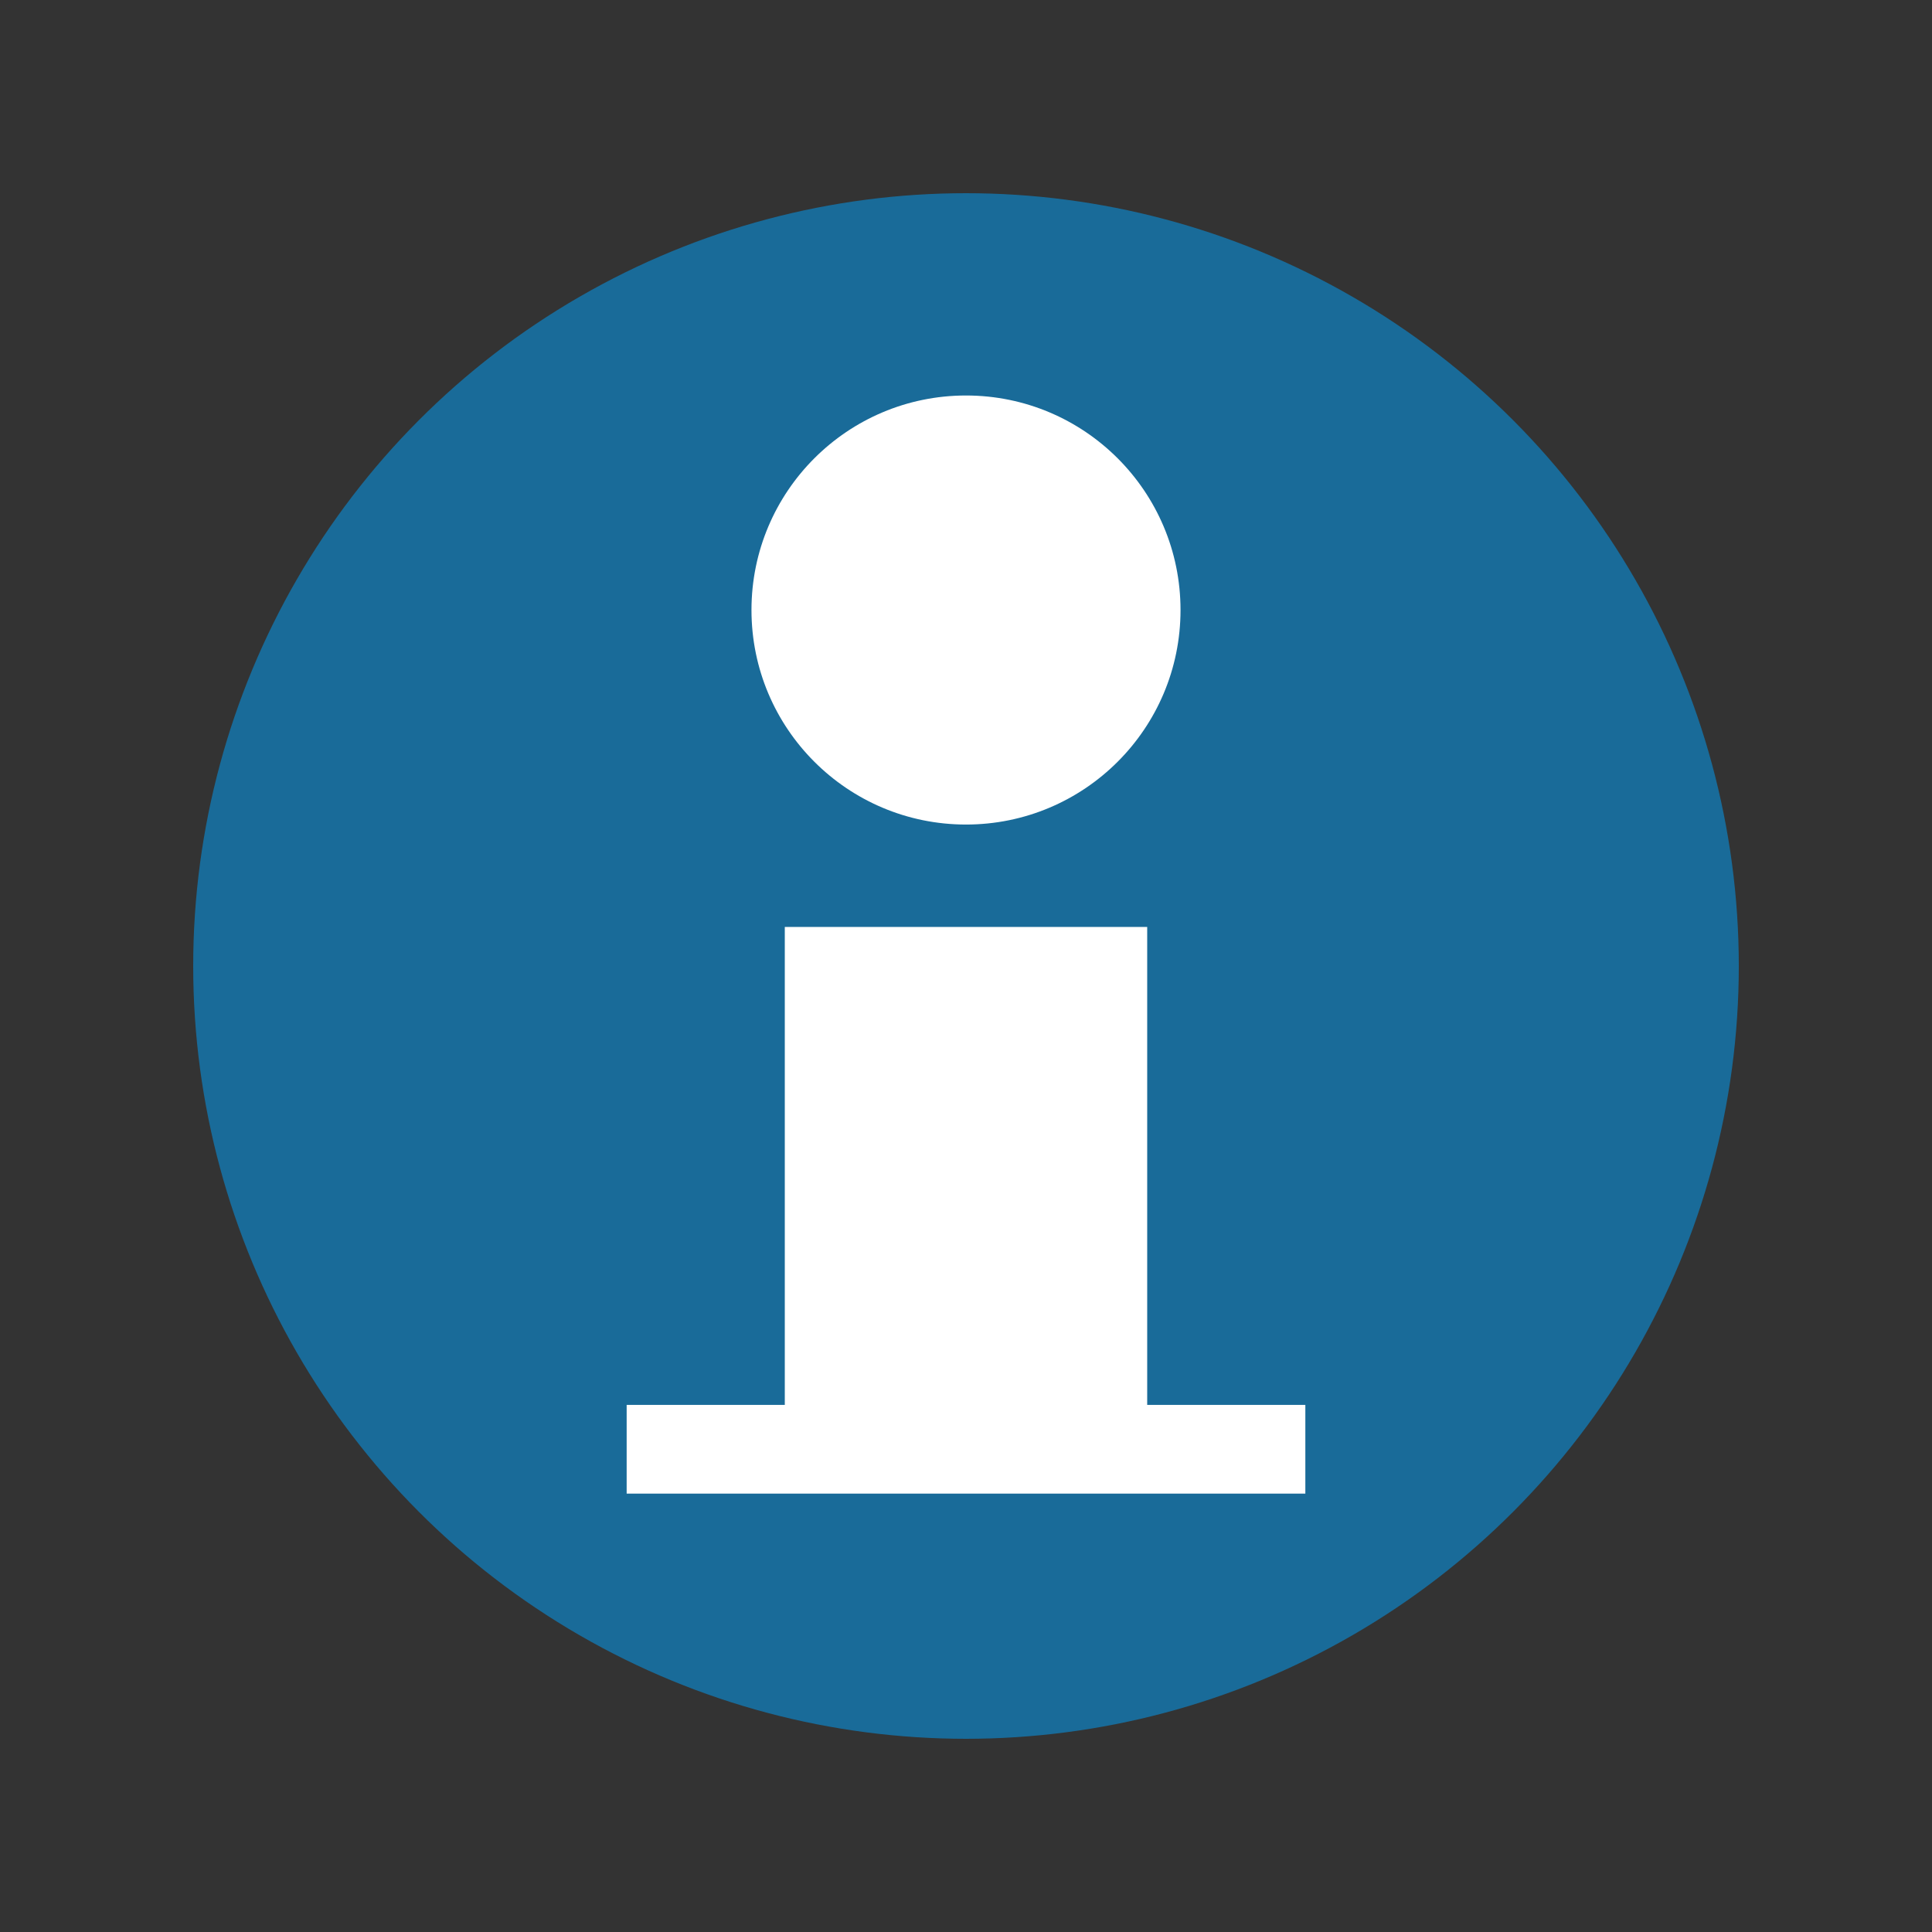
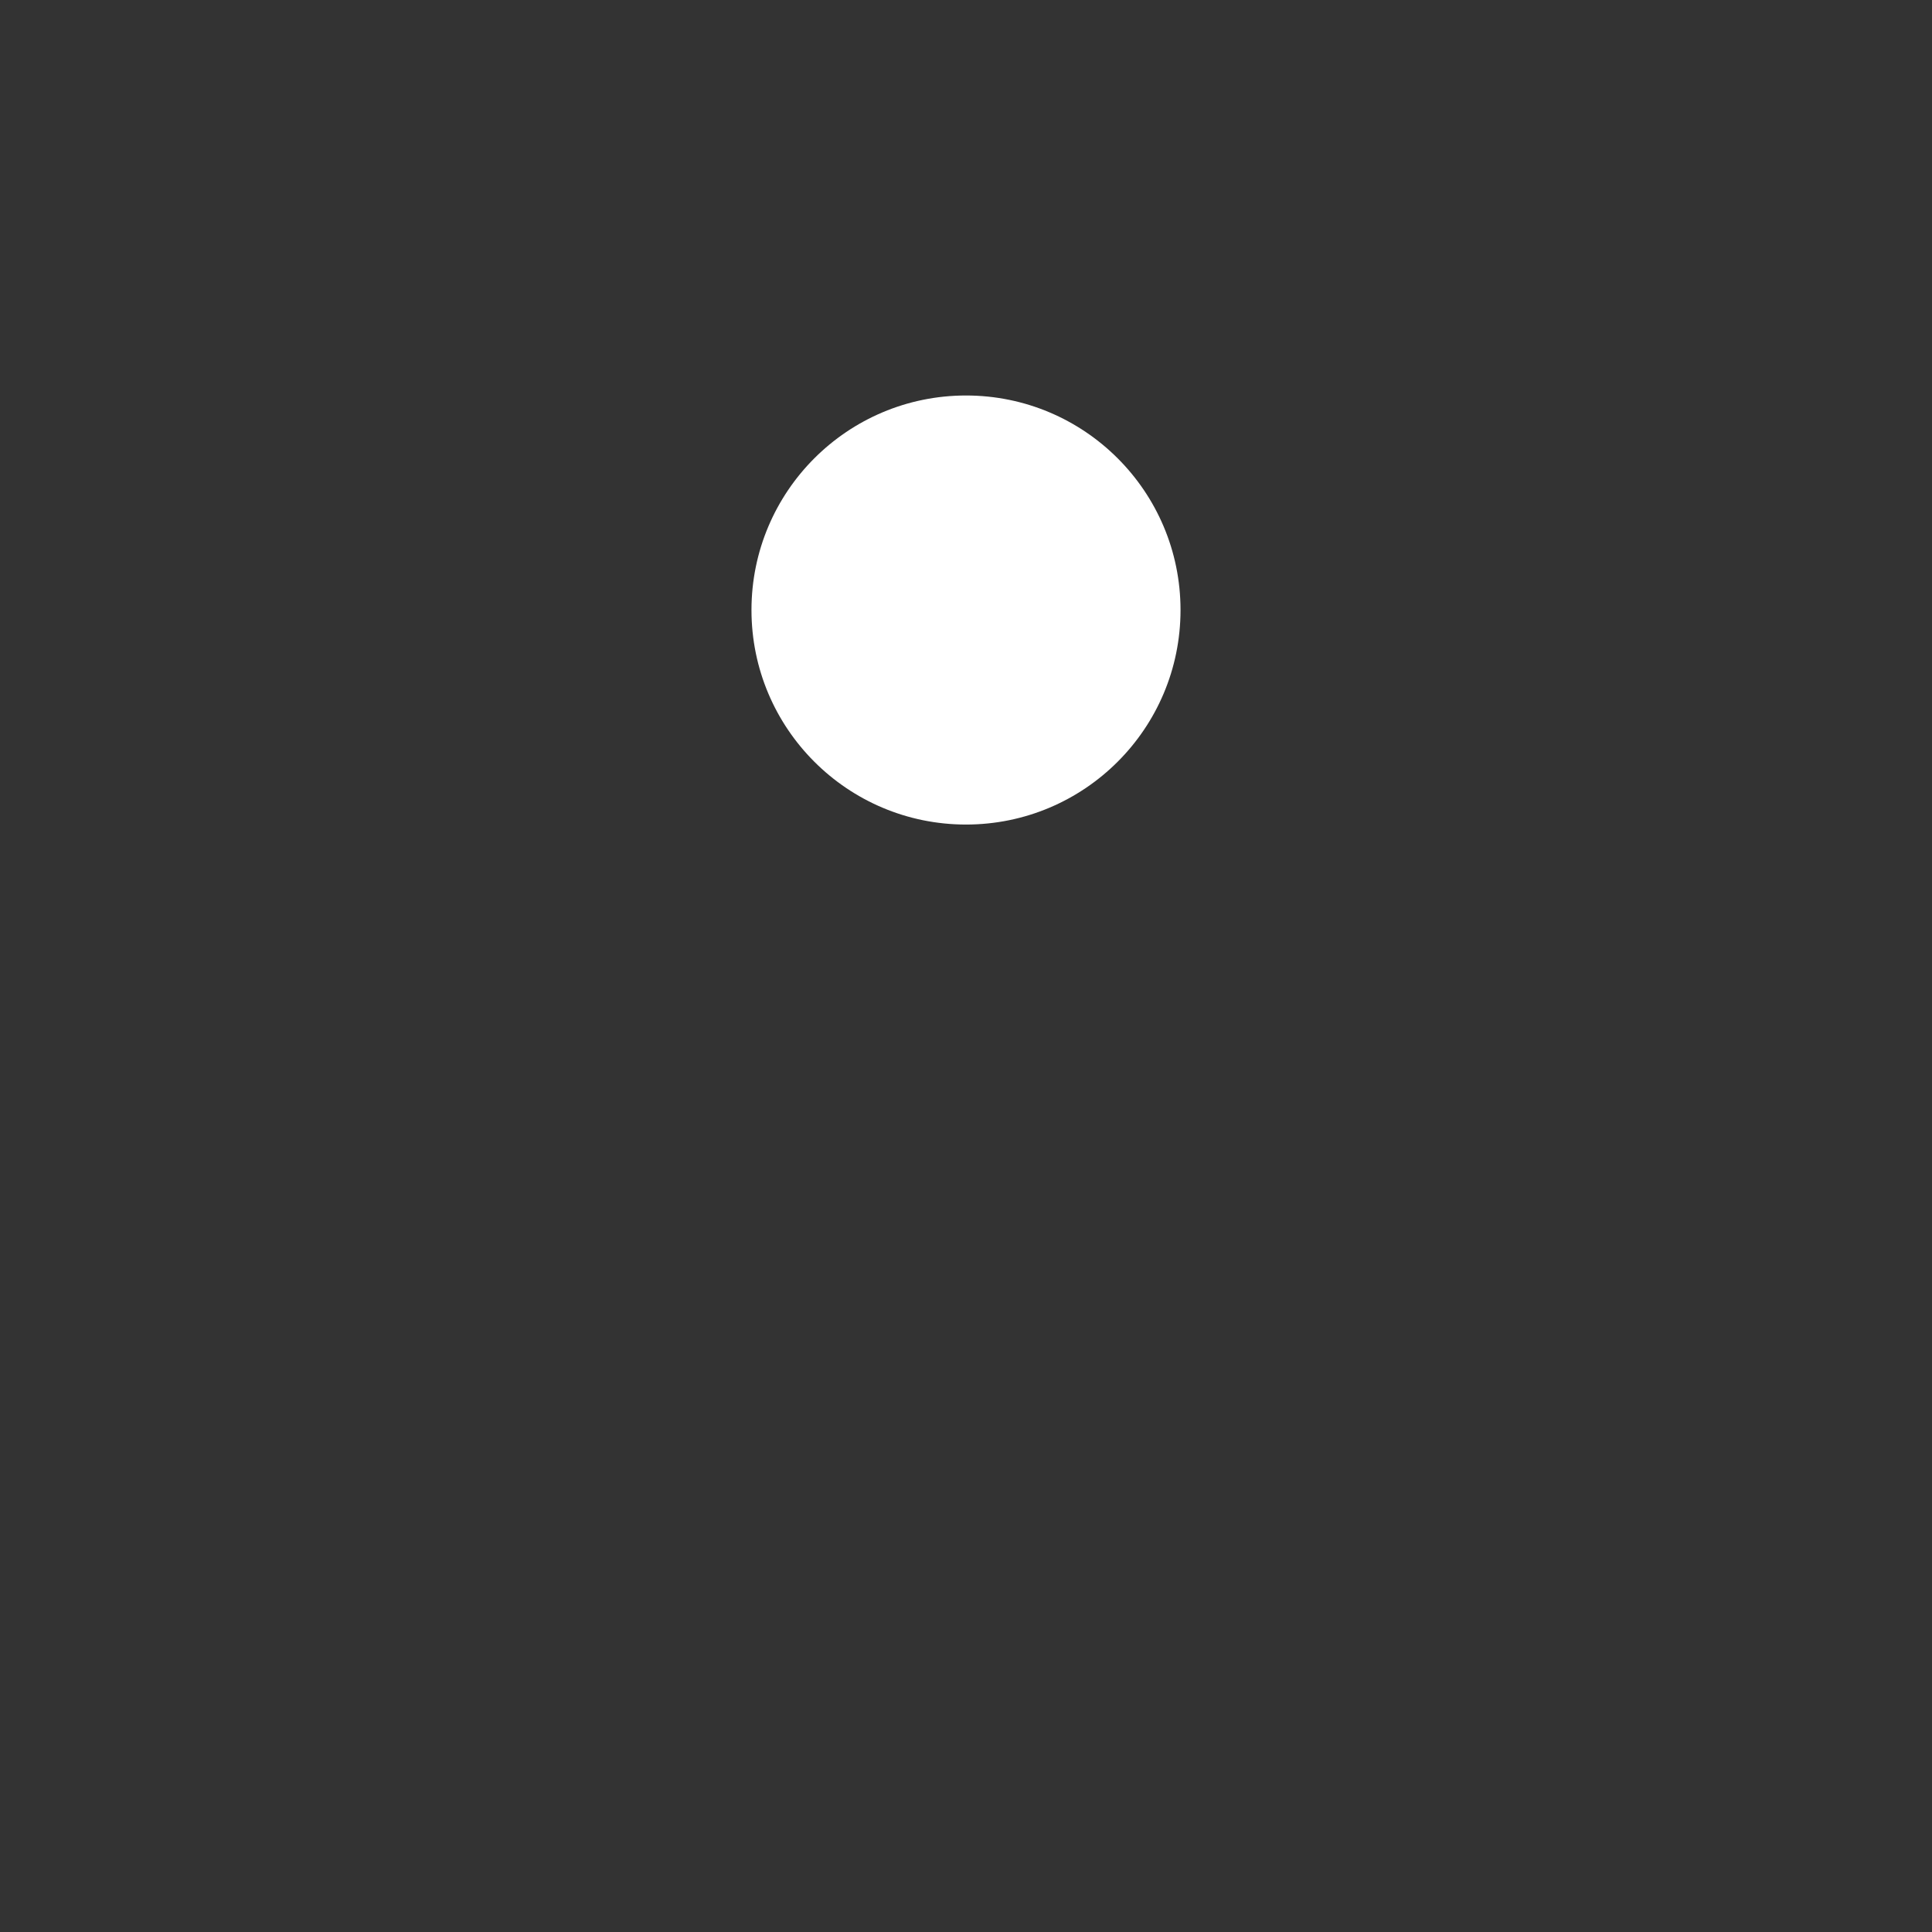
<svg xmlns="http://www.w3.org/2000/svg" width="50" height="50" viewBox="0 0 500 500">
  <rect x="0" y="0" width="500" height="500" fill="#333333" stroke="none" />
  <linearGradient id="a" x1="108.579" y1="108.579" x2="391.422" y2="391.422">
    <stop offset="0" stop-color="#196b99" />
    <stop offset="1" stop-color="#0d5c7f" />
  </linearGradient>
-   <circle fill="url(#a)" cx="250" cy="250" r="200" />
  <g fill="#FFF">
    <circle cx="250" cy="157.873" r="55.519" />
-     <path d="M162.178 386.553h175.644V363.59h-40.927V239.887h-93.79V363.59H162.18z" />
  </g>
</svg>